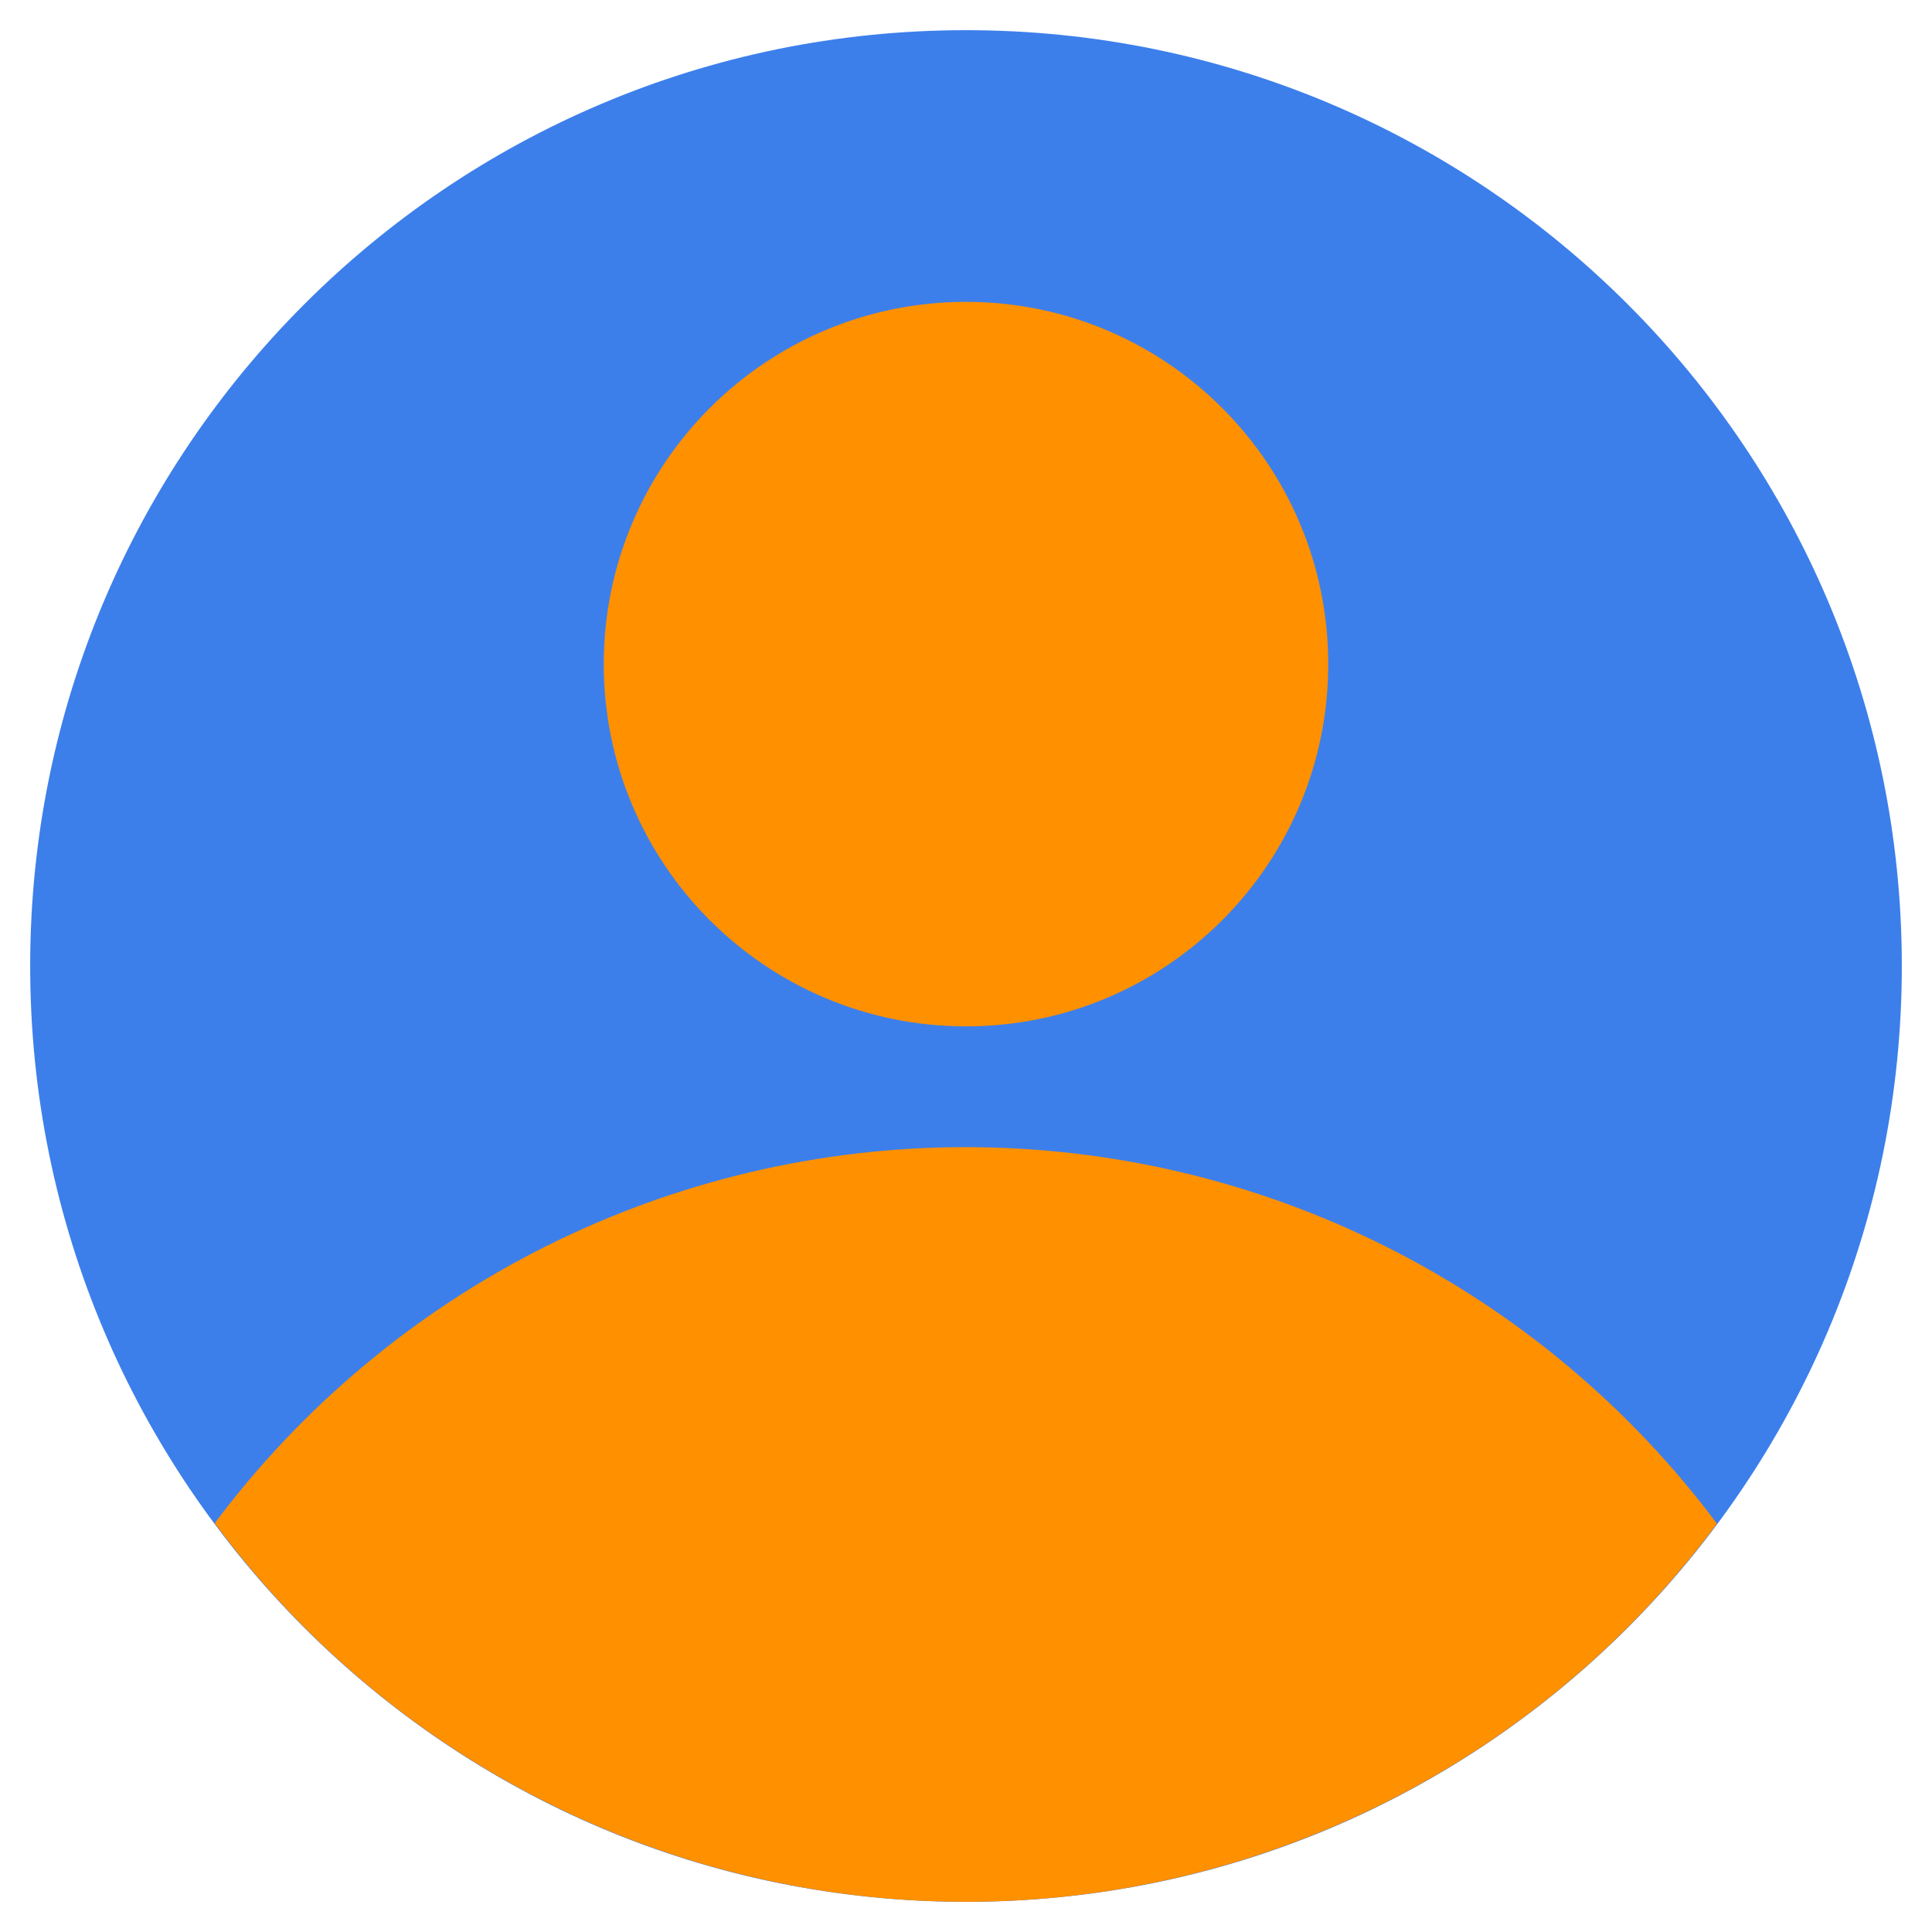
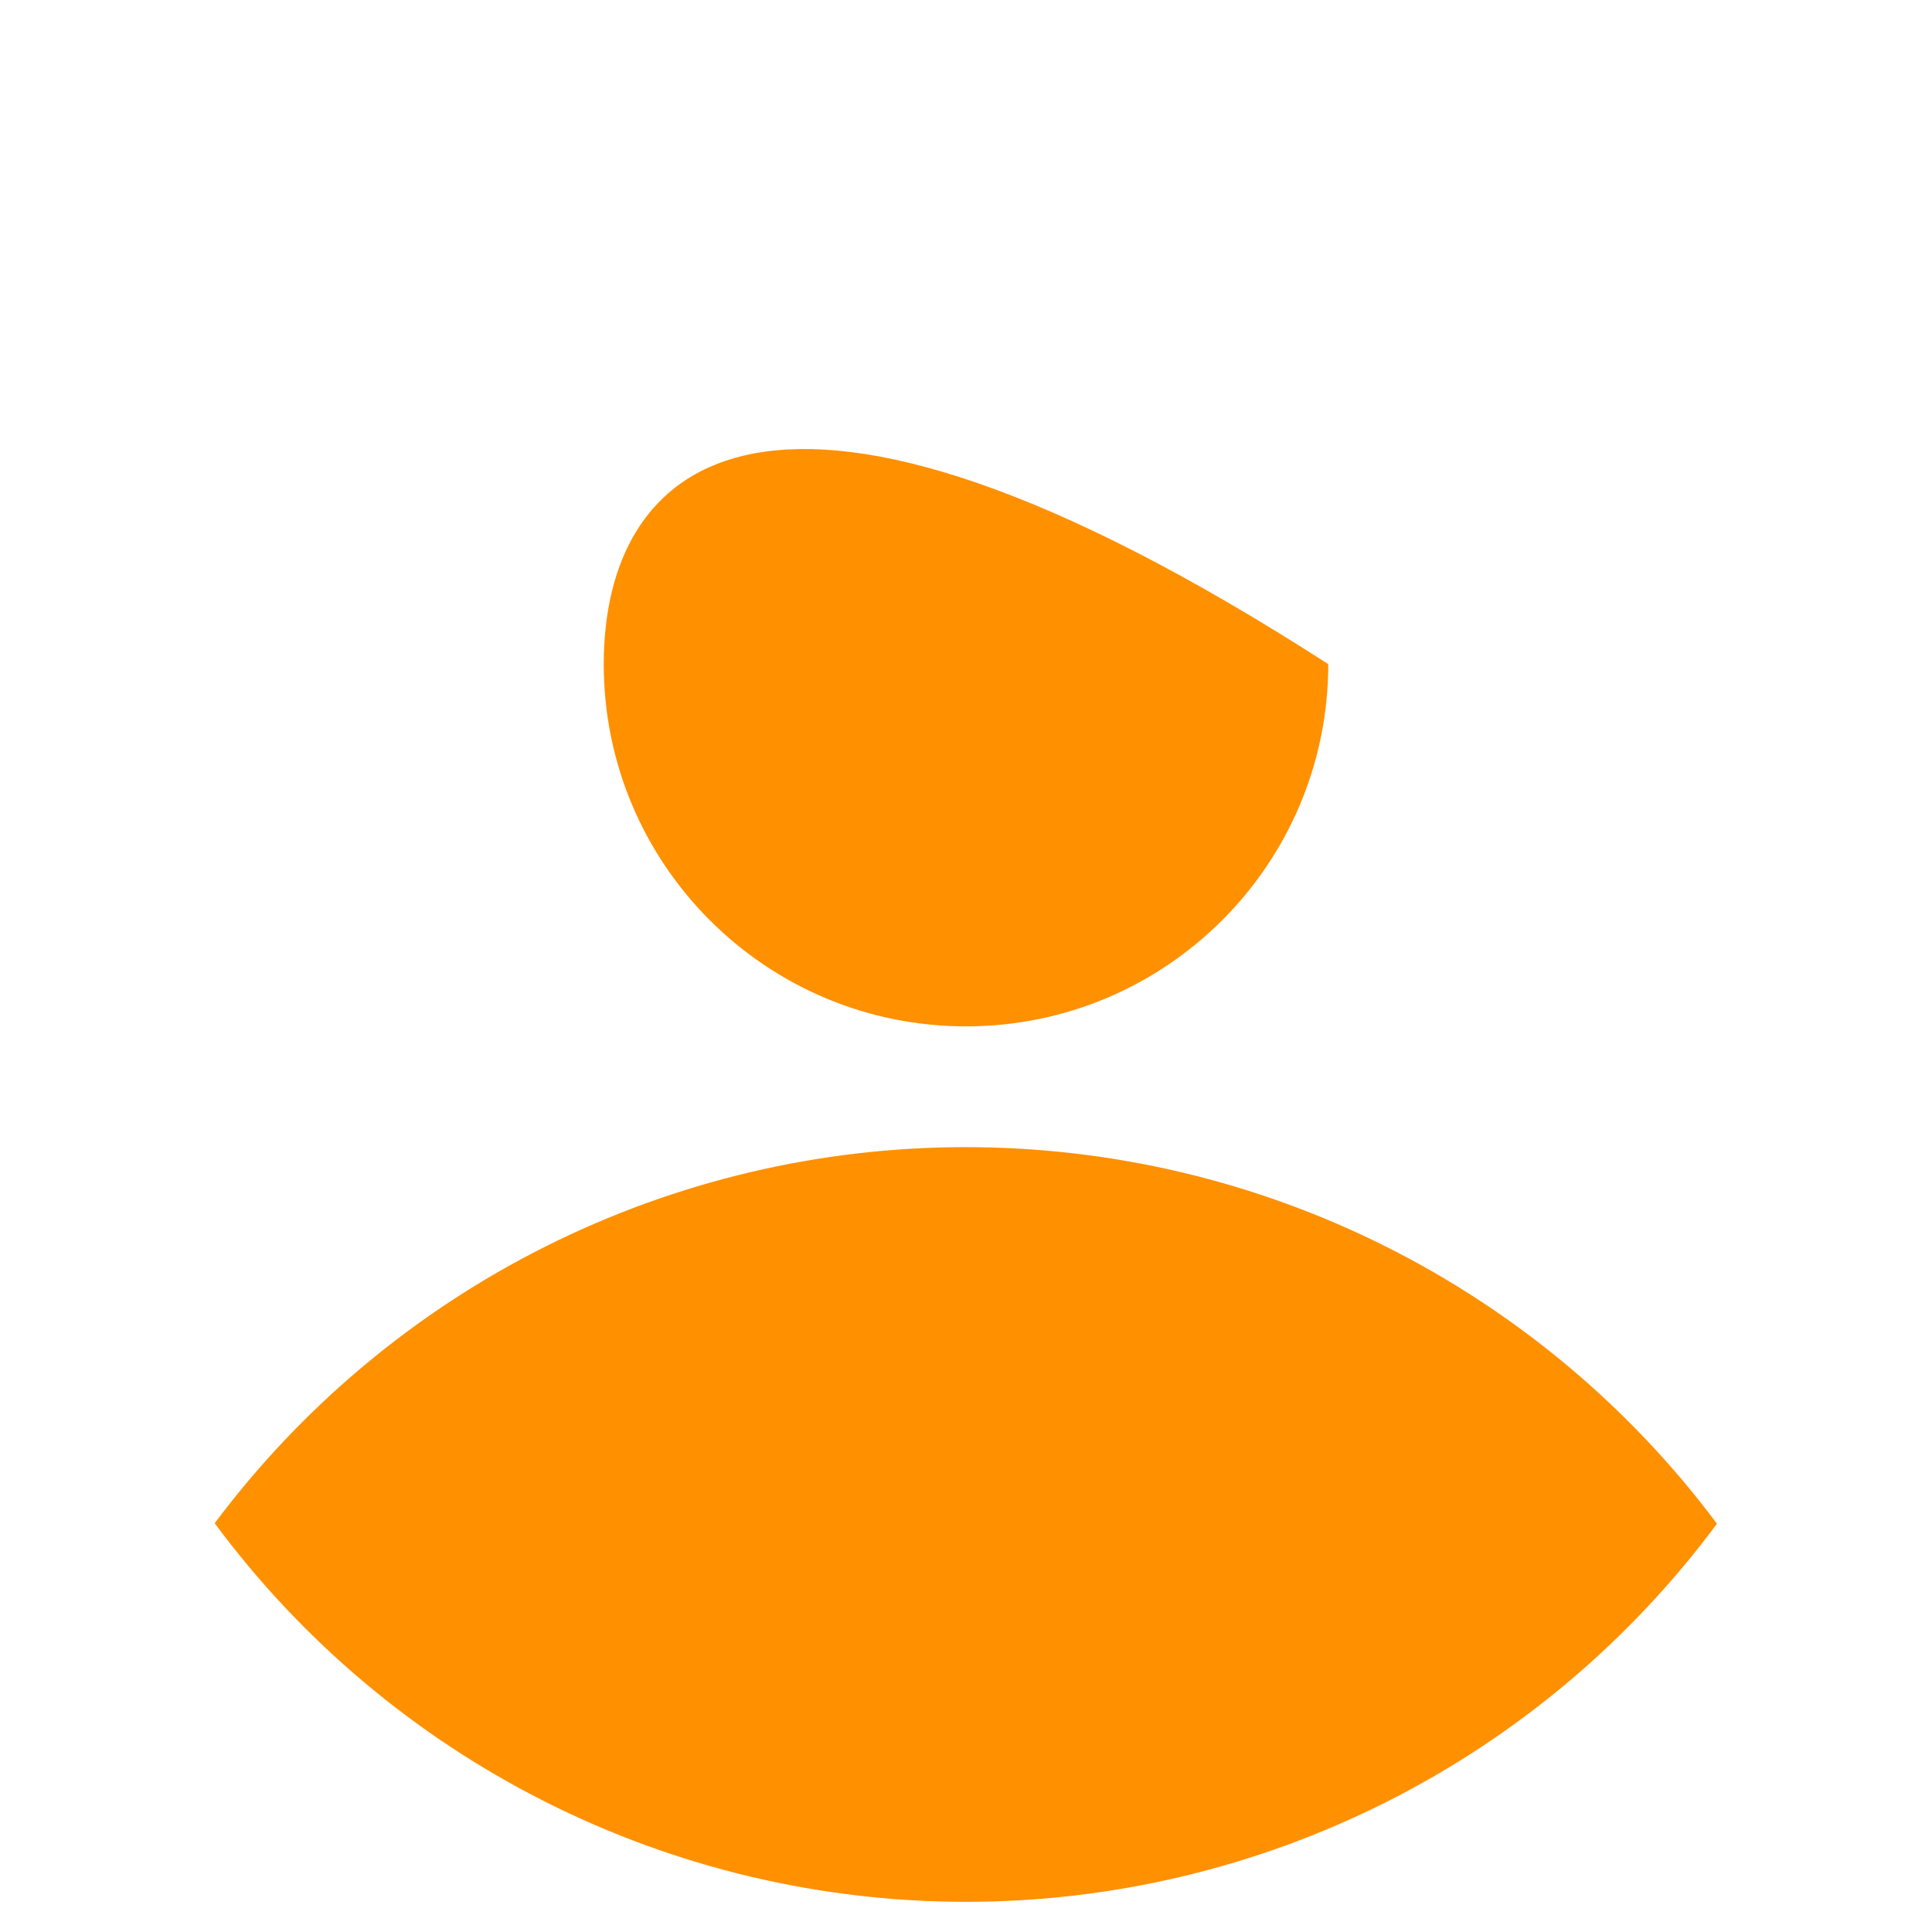
<svg xmlns="http://www.w3.org/2000/svg" width="50" height="50" viewBox="0 0 50 50" fill="none">
  <g id="User">
-     <path id="Vector" d="M25 49.219C38.376 49.219 49.219 38.376 49.219 25C49.219 11.624 38.376 0.781 25 0.781C11.624 0.781 0.781 11.624 0.781 25C0.781 38.376 11.624 49.219 25 49.219Z" fill="#3C7FEB" />
    <g id="Group">
      <path id="Vector_2" d="M44.435 39.433C42.176 36.409 39.243 33.954 35.869 32.262C32.495 30.57 28.773 29.689 24.999 29.688C21.224 29.686 17.502 30.566 14.126 32.255C10.751 33.945 7.817 36.399 5.556 39.421C7.805 42.459 10.735 44.928 14.11 46.629C17.486 48.331 21.213 49.218 24.993 49.219C28.773 49.22 32.5 48.335 35.877 46.636C39.253 44.937 42.184 42.47 44.435 39.433Z" fill="#FF9000" />
-       <path id="Vector_3" d="M25 26.562C30.178 26.562 34.375 22.365 34.375 17.188C34.375 12.01 30.178 7.812 25 7.812C19.822 7.812 15.625 12.01 15.625 17.188C15.625 22.365 19.822 26.562 25 26.562Z" fill="#FF9000" />
+       <path id="Vector_3" d="M25 26.562C30.178 26.562 34.375 22.365 34.375 17.188C19.822 7.812 15.625 12.01 15.625 17.188C15.625 22.365 19.822 26.562 25 26.562Z" fill="#FF9000" />
    </g>
  </g>
</svg>